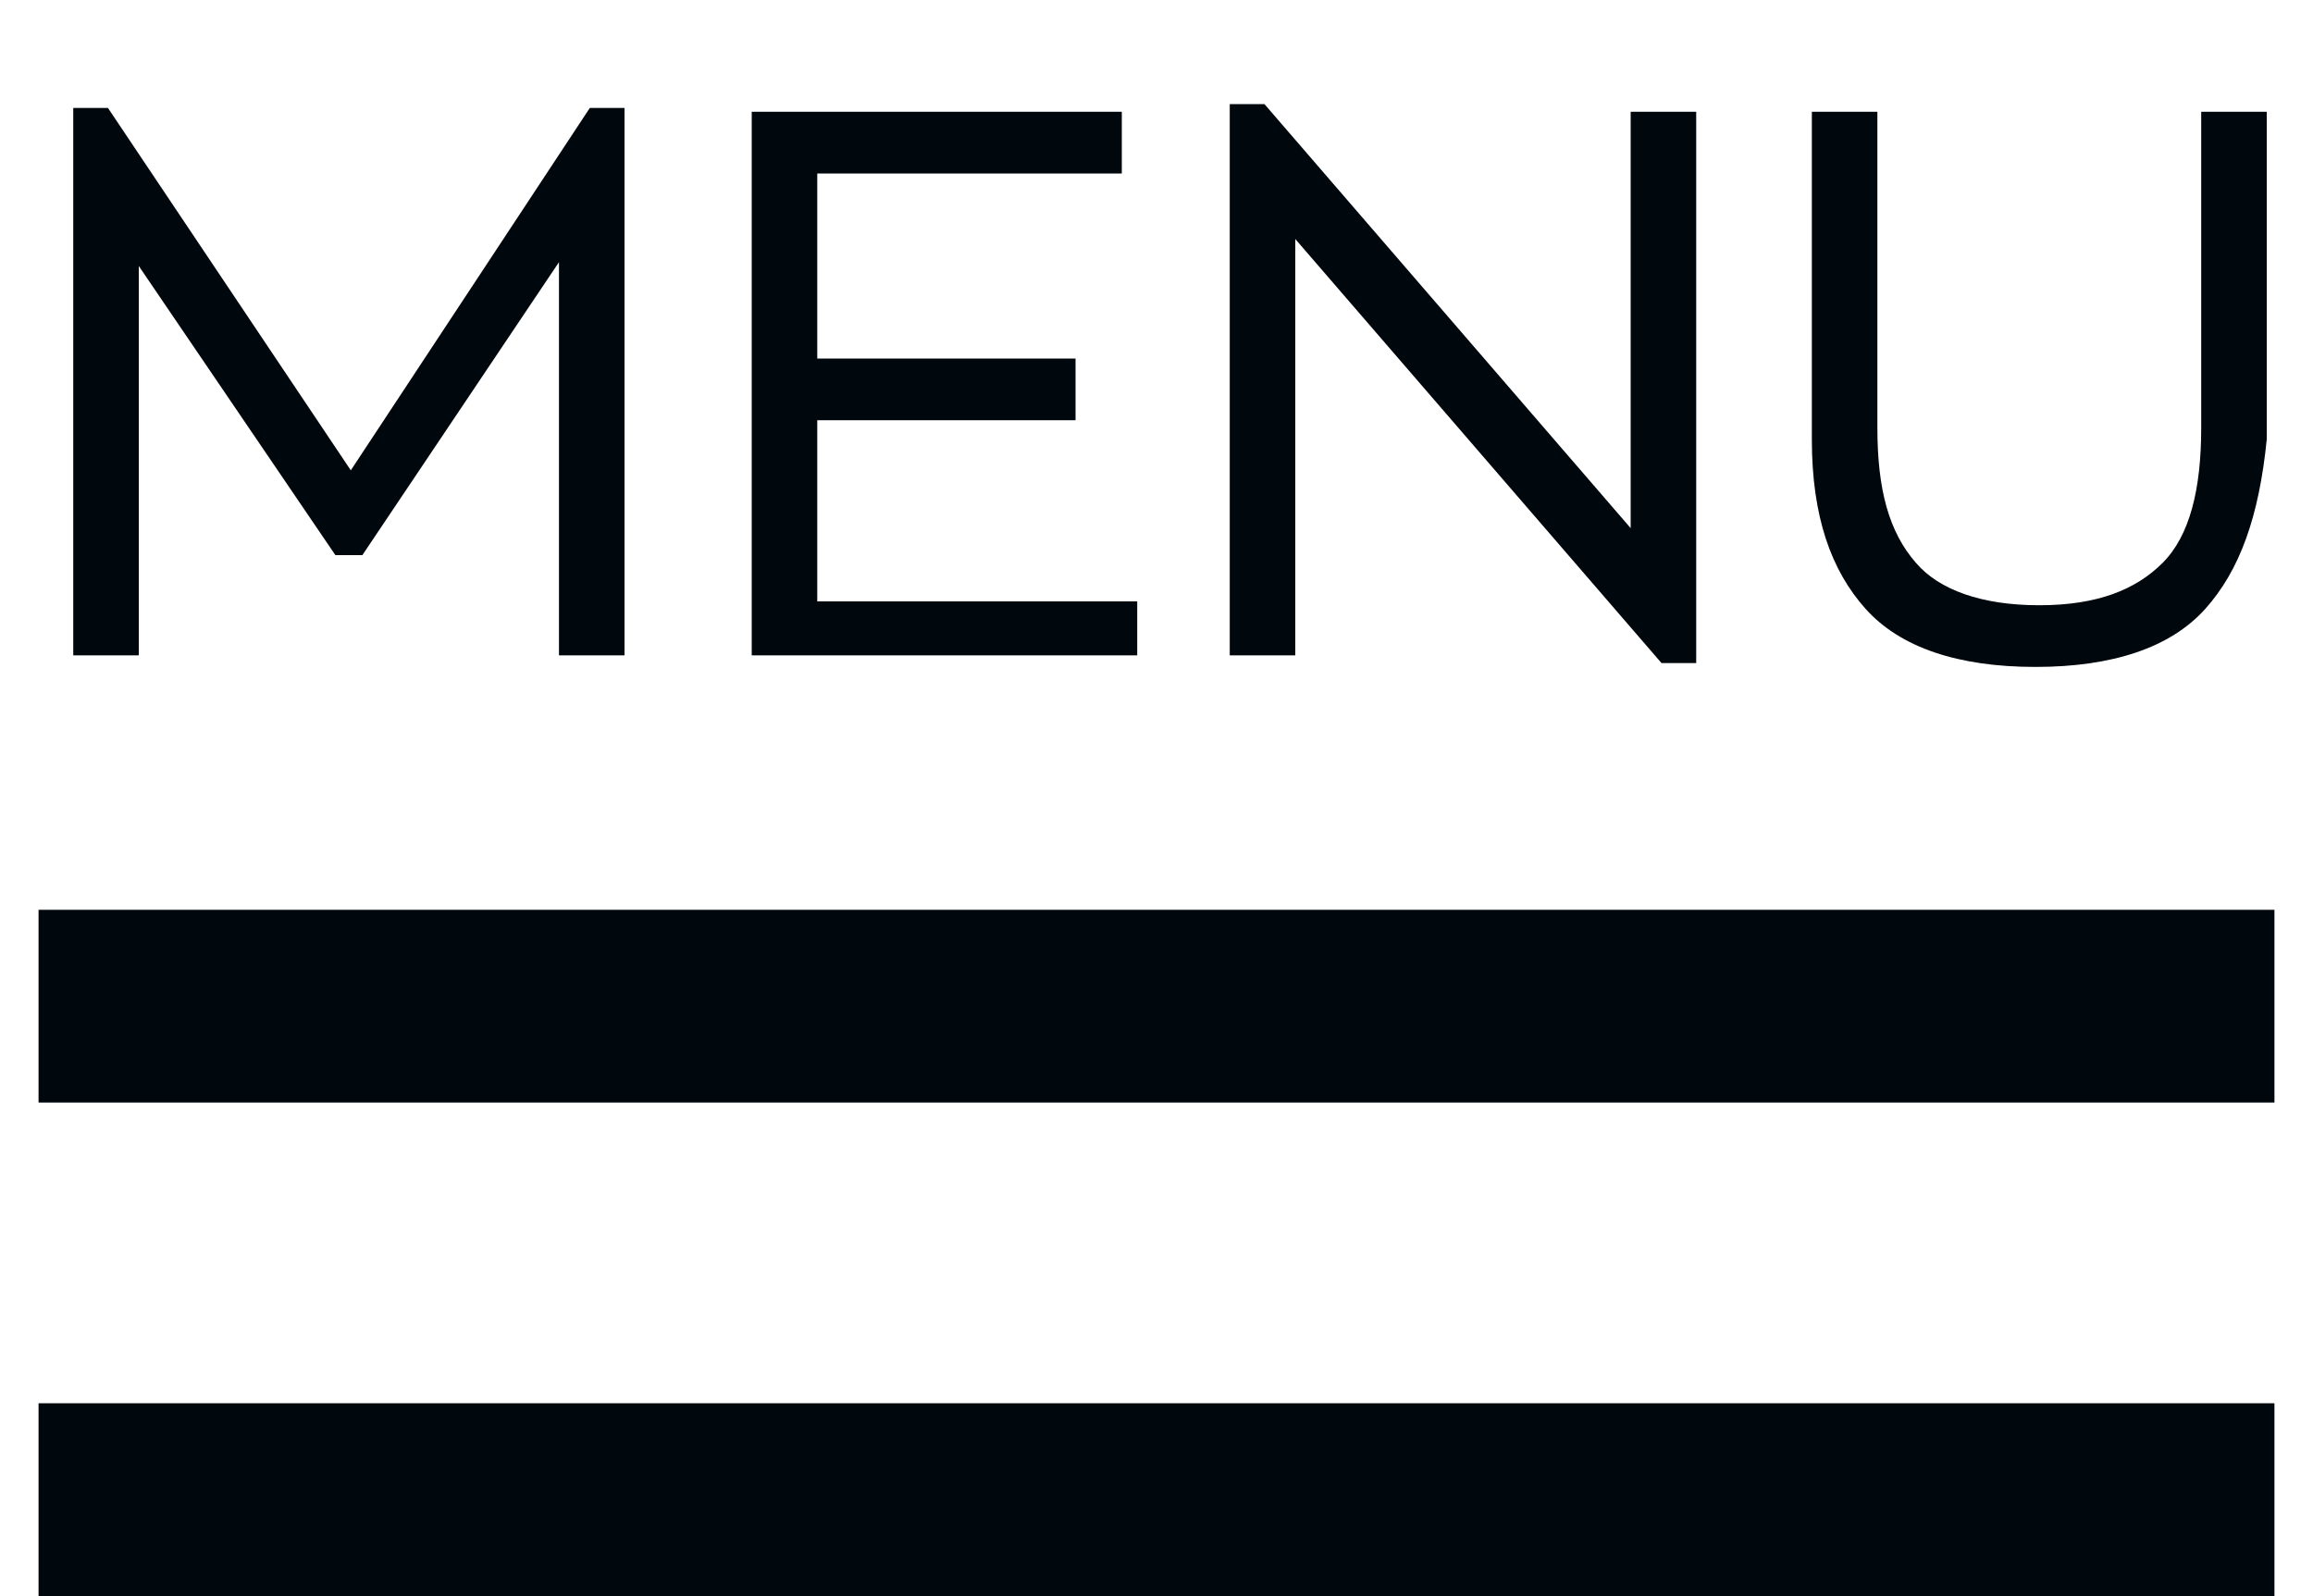
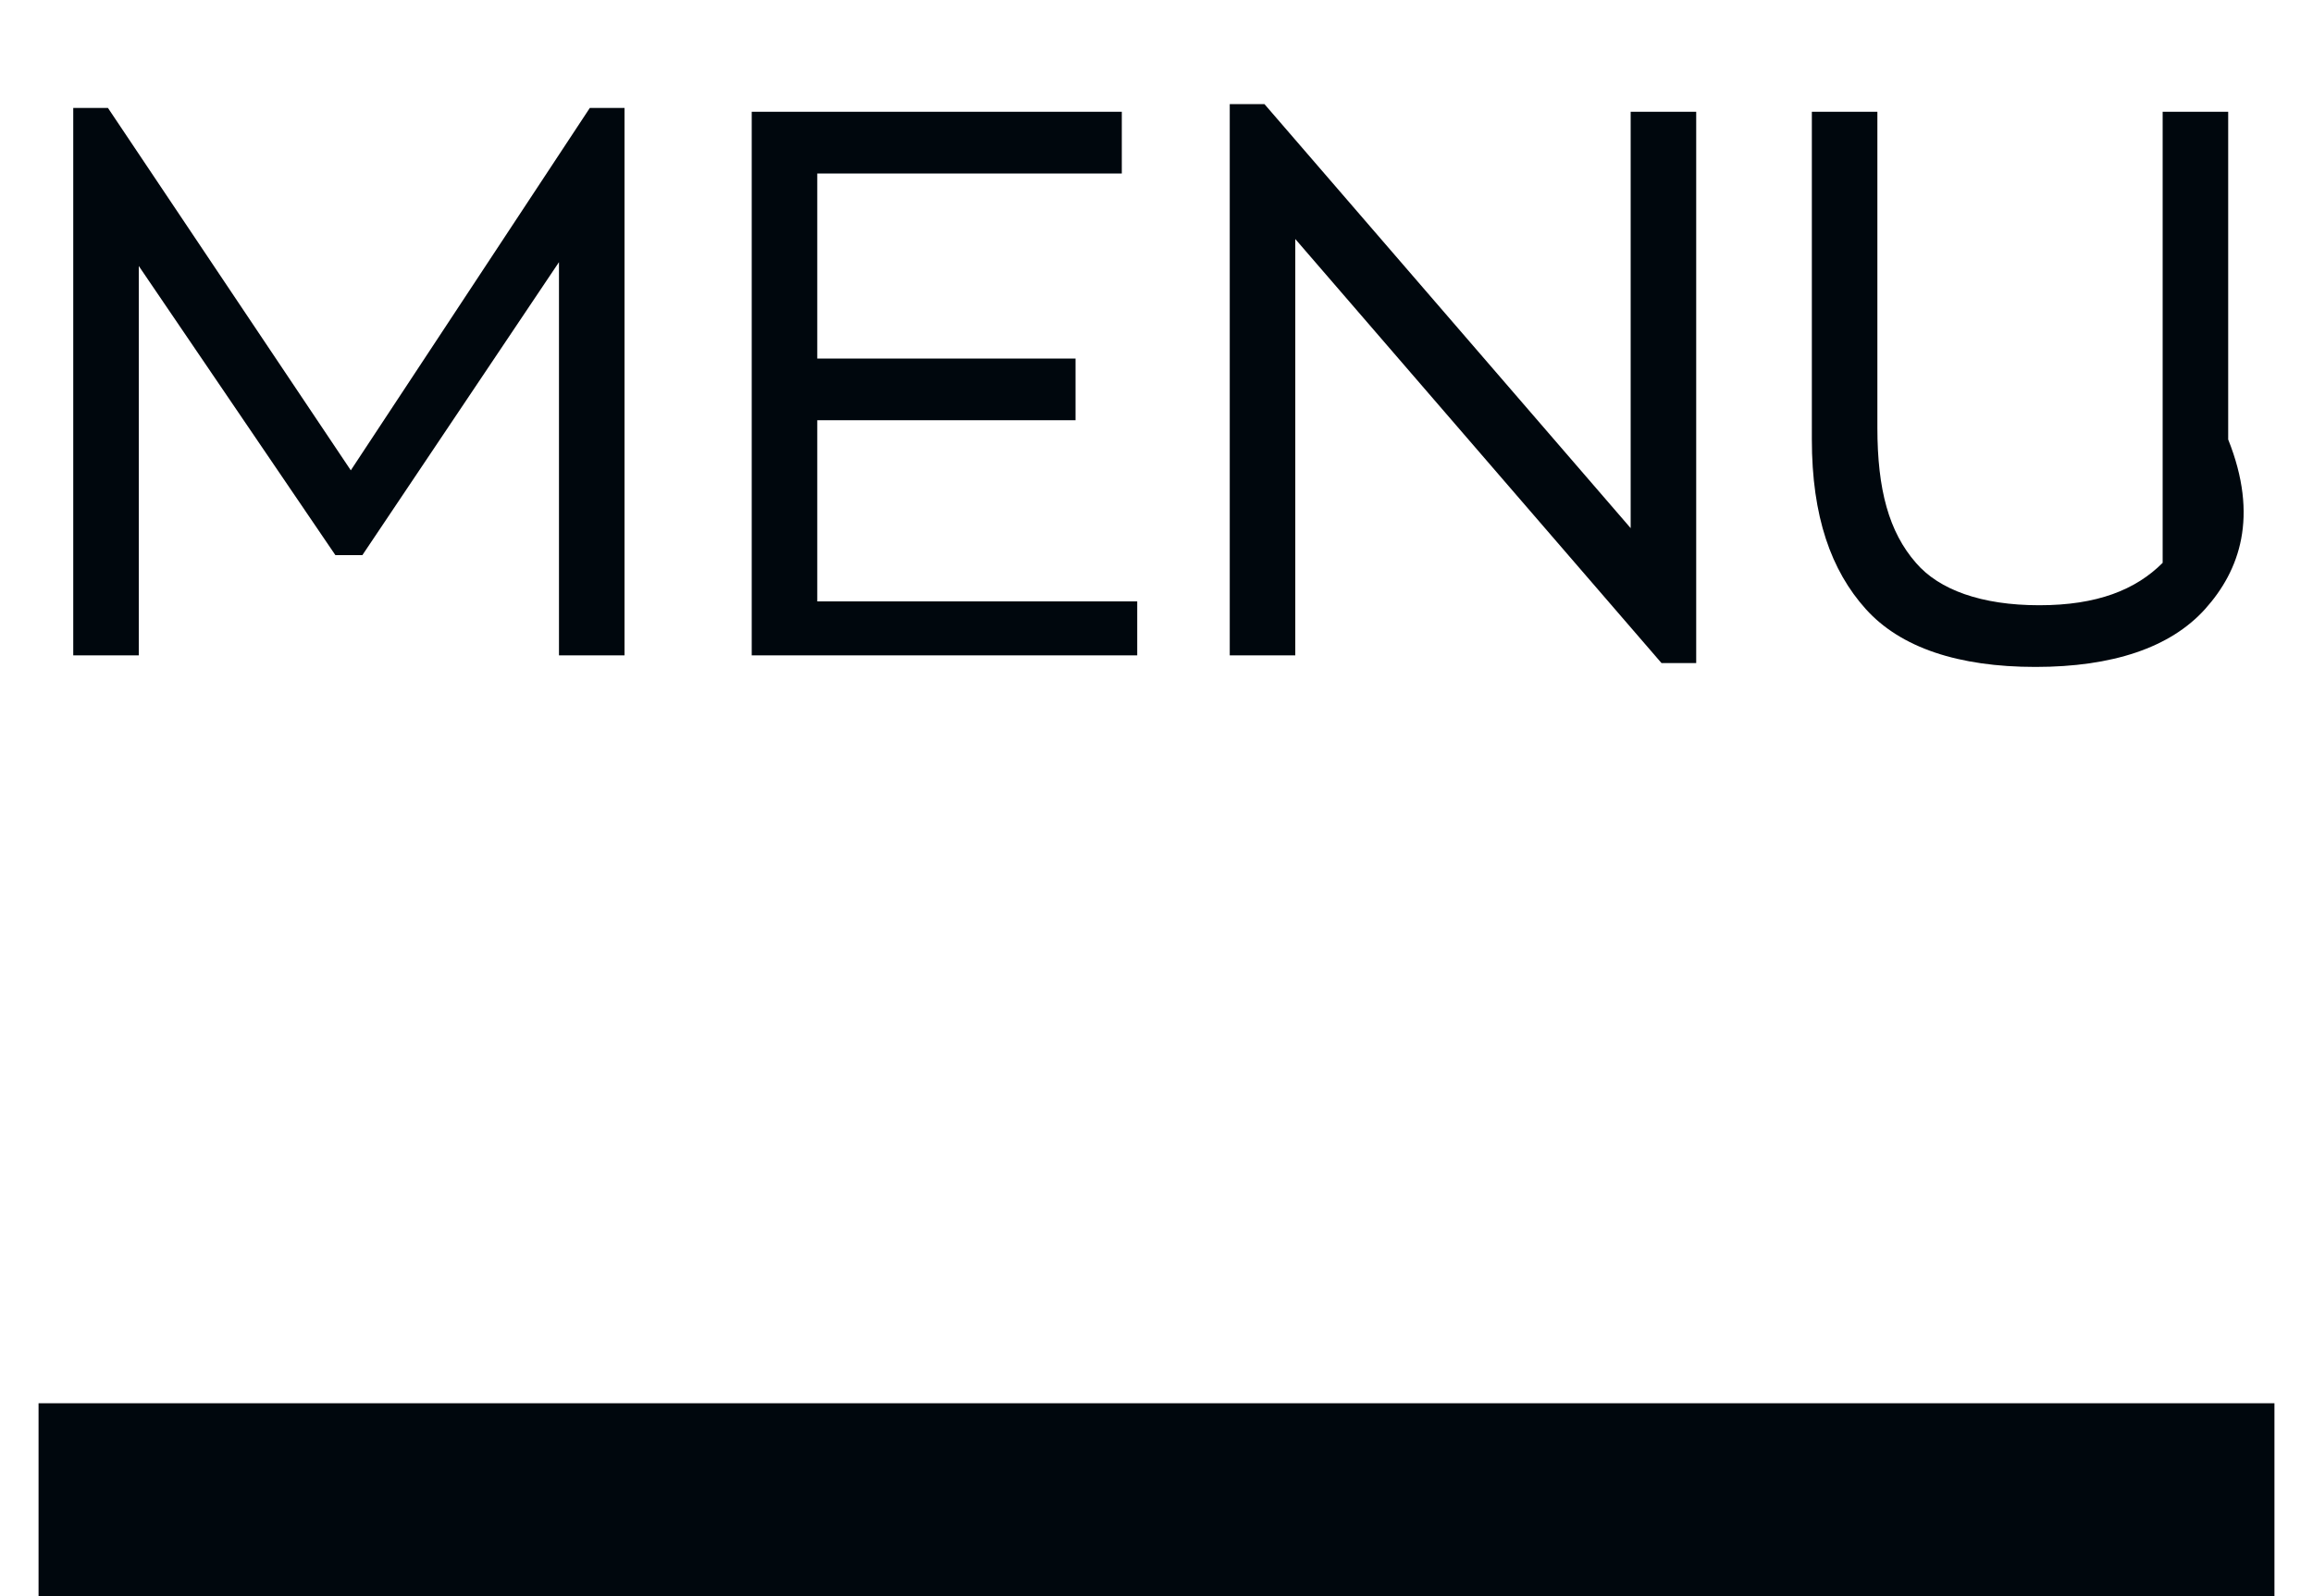
<svg xmlns="http://www.w3.org/2000/svg" version="1.1" id="Icon_menu" x="0px" y="0px" viewBox="0 0 60 41.4" style="enable-background:new 0 0 60 41.4;" xml:space="preserve">
  <style type="text/css">
	.st0{enable-background:new    ;}
	.st1{fill:#00070D;}
</style>
  <g class="st0">
    <path class="st1" d="M15.3,2.8h0.9V17h-1.7V6.8l-5.1,7.6H8.7L3.6,6.9V17H1.9V2.8h0.9l6.3,9.4L15.3,2.8z" />
    <path class="st1" d="M19.5,17V2.9h9.6v1.6h-7.9v4.8h6.7v1.6h-6.7v4.7h8.3V17H19.5z" />
    <path class="st1" d="M42.3,2.9H44v14.3h-0.9l-9.5-11V17h-1.7V2.7h0.9l9.5,11V2.9z" />
-     <path class="st1" d="M57.2,15.8c-0.9,1-2.4,1.5-4.4,1.5c-2,0-3.5-0.5-4.4-1.5c-0.9-1-1.4-2.4-1.4-4.4V2.9h1.7v8.2   c0,1.6,0.3,2.7,1,3.5c0.6,0.7,1.7,1.1,3.2,1.1s2.5-0.4,3.2-1.1s1-1.9,1-3.5V2.9h1.7v8.5C58.6,13.4,58.1,14.8,57.2,15.8z" />
+     <path class="st1" d="M57.2,15.8c-0.9,1-2.4,1.5-4.4,1.5c-2,0-3.5-0.5-4.4-1.5c-0.9-1-1.4-2.4-1.4-4.4V2.9h1.7v8.2   c0,1.6,0.3,2.7,1,3.5c0.6,0.7,1.7,1.1,3.2,1.1s2.5-0.4,3.2-1.1V2.9h1.7v8.5C58.6,13.4,58.1,14.8,57.2,15.8z" />
  </g>
  <path id="Path_18" class="st1" d="M59,41.4H1v-5h58V41.4z" />
-   <path id="Path_20" class="st1" d="M59,28.6H1v-5h58V28.6z" />
</svg>